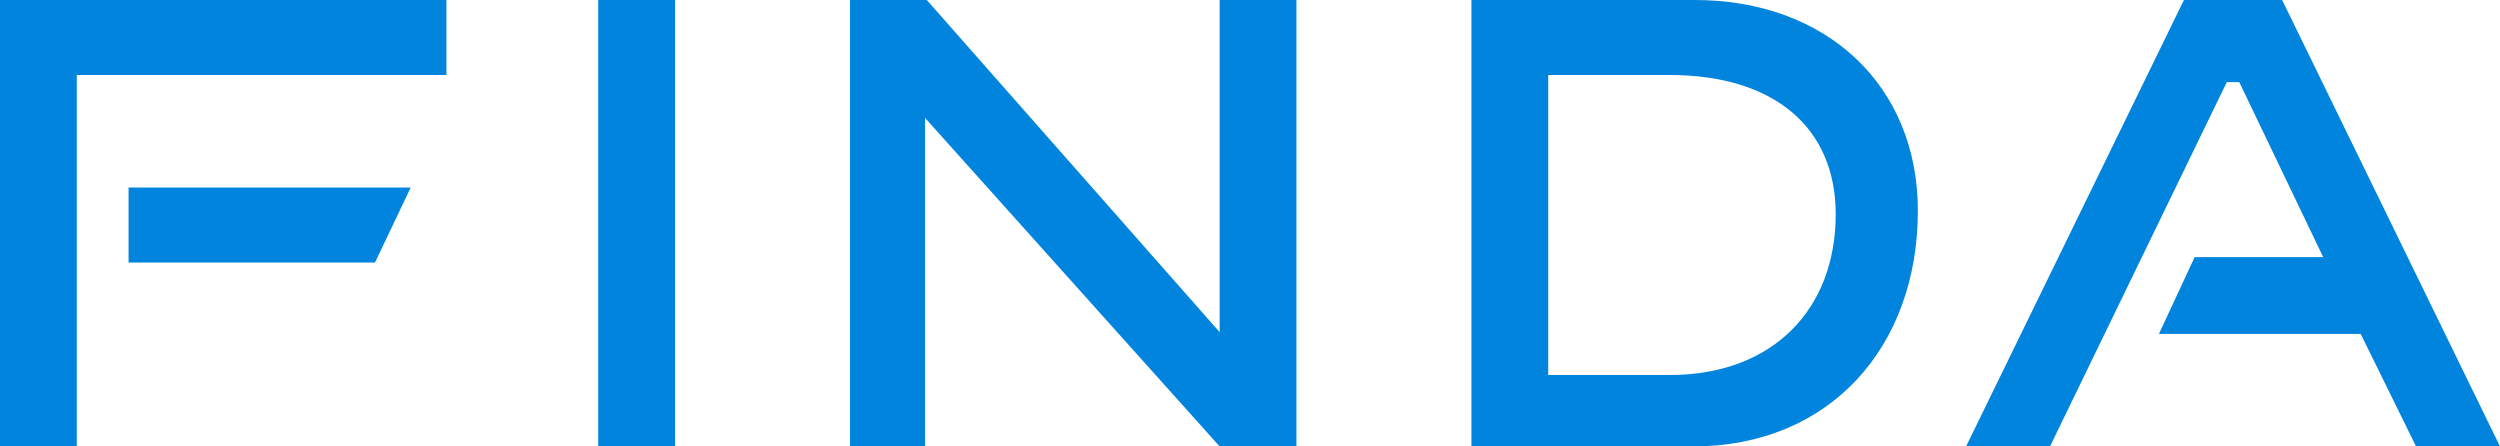
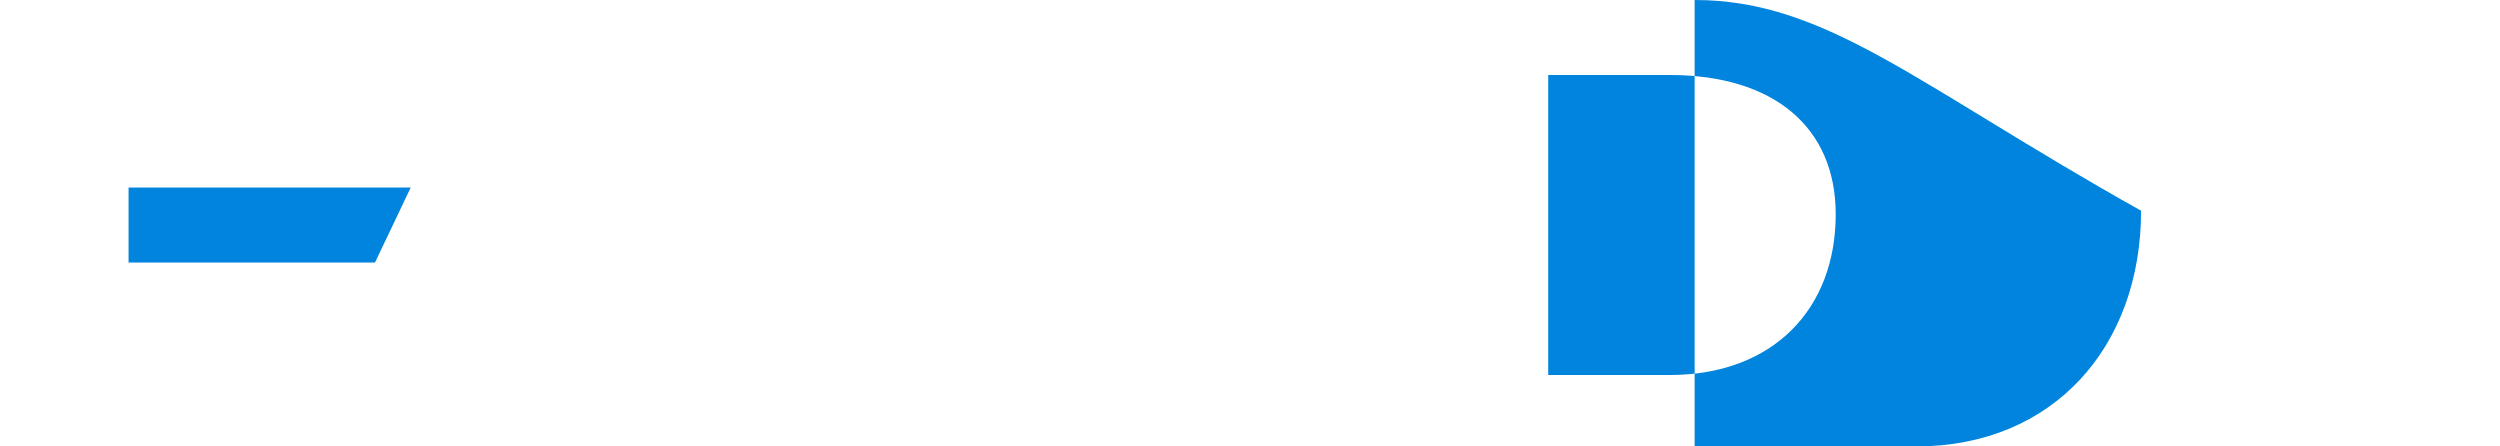
<svg xmlns="http://www.w3.org/2000/svg" version="1.1" id="레이어_1" x="0px" y="0px" viewBox="0 0 140 25" style="enable-background:new 0 0 140 25;" xml:space="preserve" width="140" height="25">
  <style type="text/css"> .st0{fill:#0084DD;}
</style>
-   <polygon class="st0" points="0,25 4.3,25 4.3,14.6 4.3,10.3 4.3,4.2 25,4.2 25,0 0,0 " />
-   <rect x="33.5" class="st0" width="4.3" height="25" />
  <polygon class="st0" points="7.2,14.7 21,14.7 23,10.5 7.2,10.5 " />
-   <polygon class="st0" points="68.3,18.6 51.9,0 47.6,0 47.6,25 51.8,25 51.8,6.6 68.3,25 72.6,25 72.6,0 68.3,0 " />
-   <path class="st0" d="M94.9,0L82.4,0v25h12.4c7.7,0,12.6-5.6,12.6-13.2C107.4,4.8,102.3,0,94.9,0z M93.5,21h-6.8V4.2l6.8,0 c5.8,0,9.3,2.9,9.3,7.8C102.8,17.3,99.3,21,93.5,21z" />
-   <polygon class="st0" points="127.8,0 122.3,0 110.1,25 114.8,25 124.7,4.6 125.4,4.6 130.1,14.4 122.9,14.4 120.9,18.7 132.2,18.7 135.3,25 140,25 " />
+   <path class="st0" d="M94.9,0v25h12.4c7.7,0,12.6-5.6,12.6-13.2C107.4,4.8,102.3,0,94.9,0z M93.5,21h-6.8V4.2l6.8,0 c5.8,0,9.3,2.9,9.3,7.8C102.8,17.3,99.3,21,93.5,21z" />
</svg>